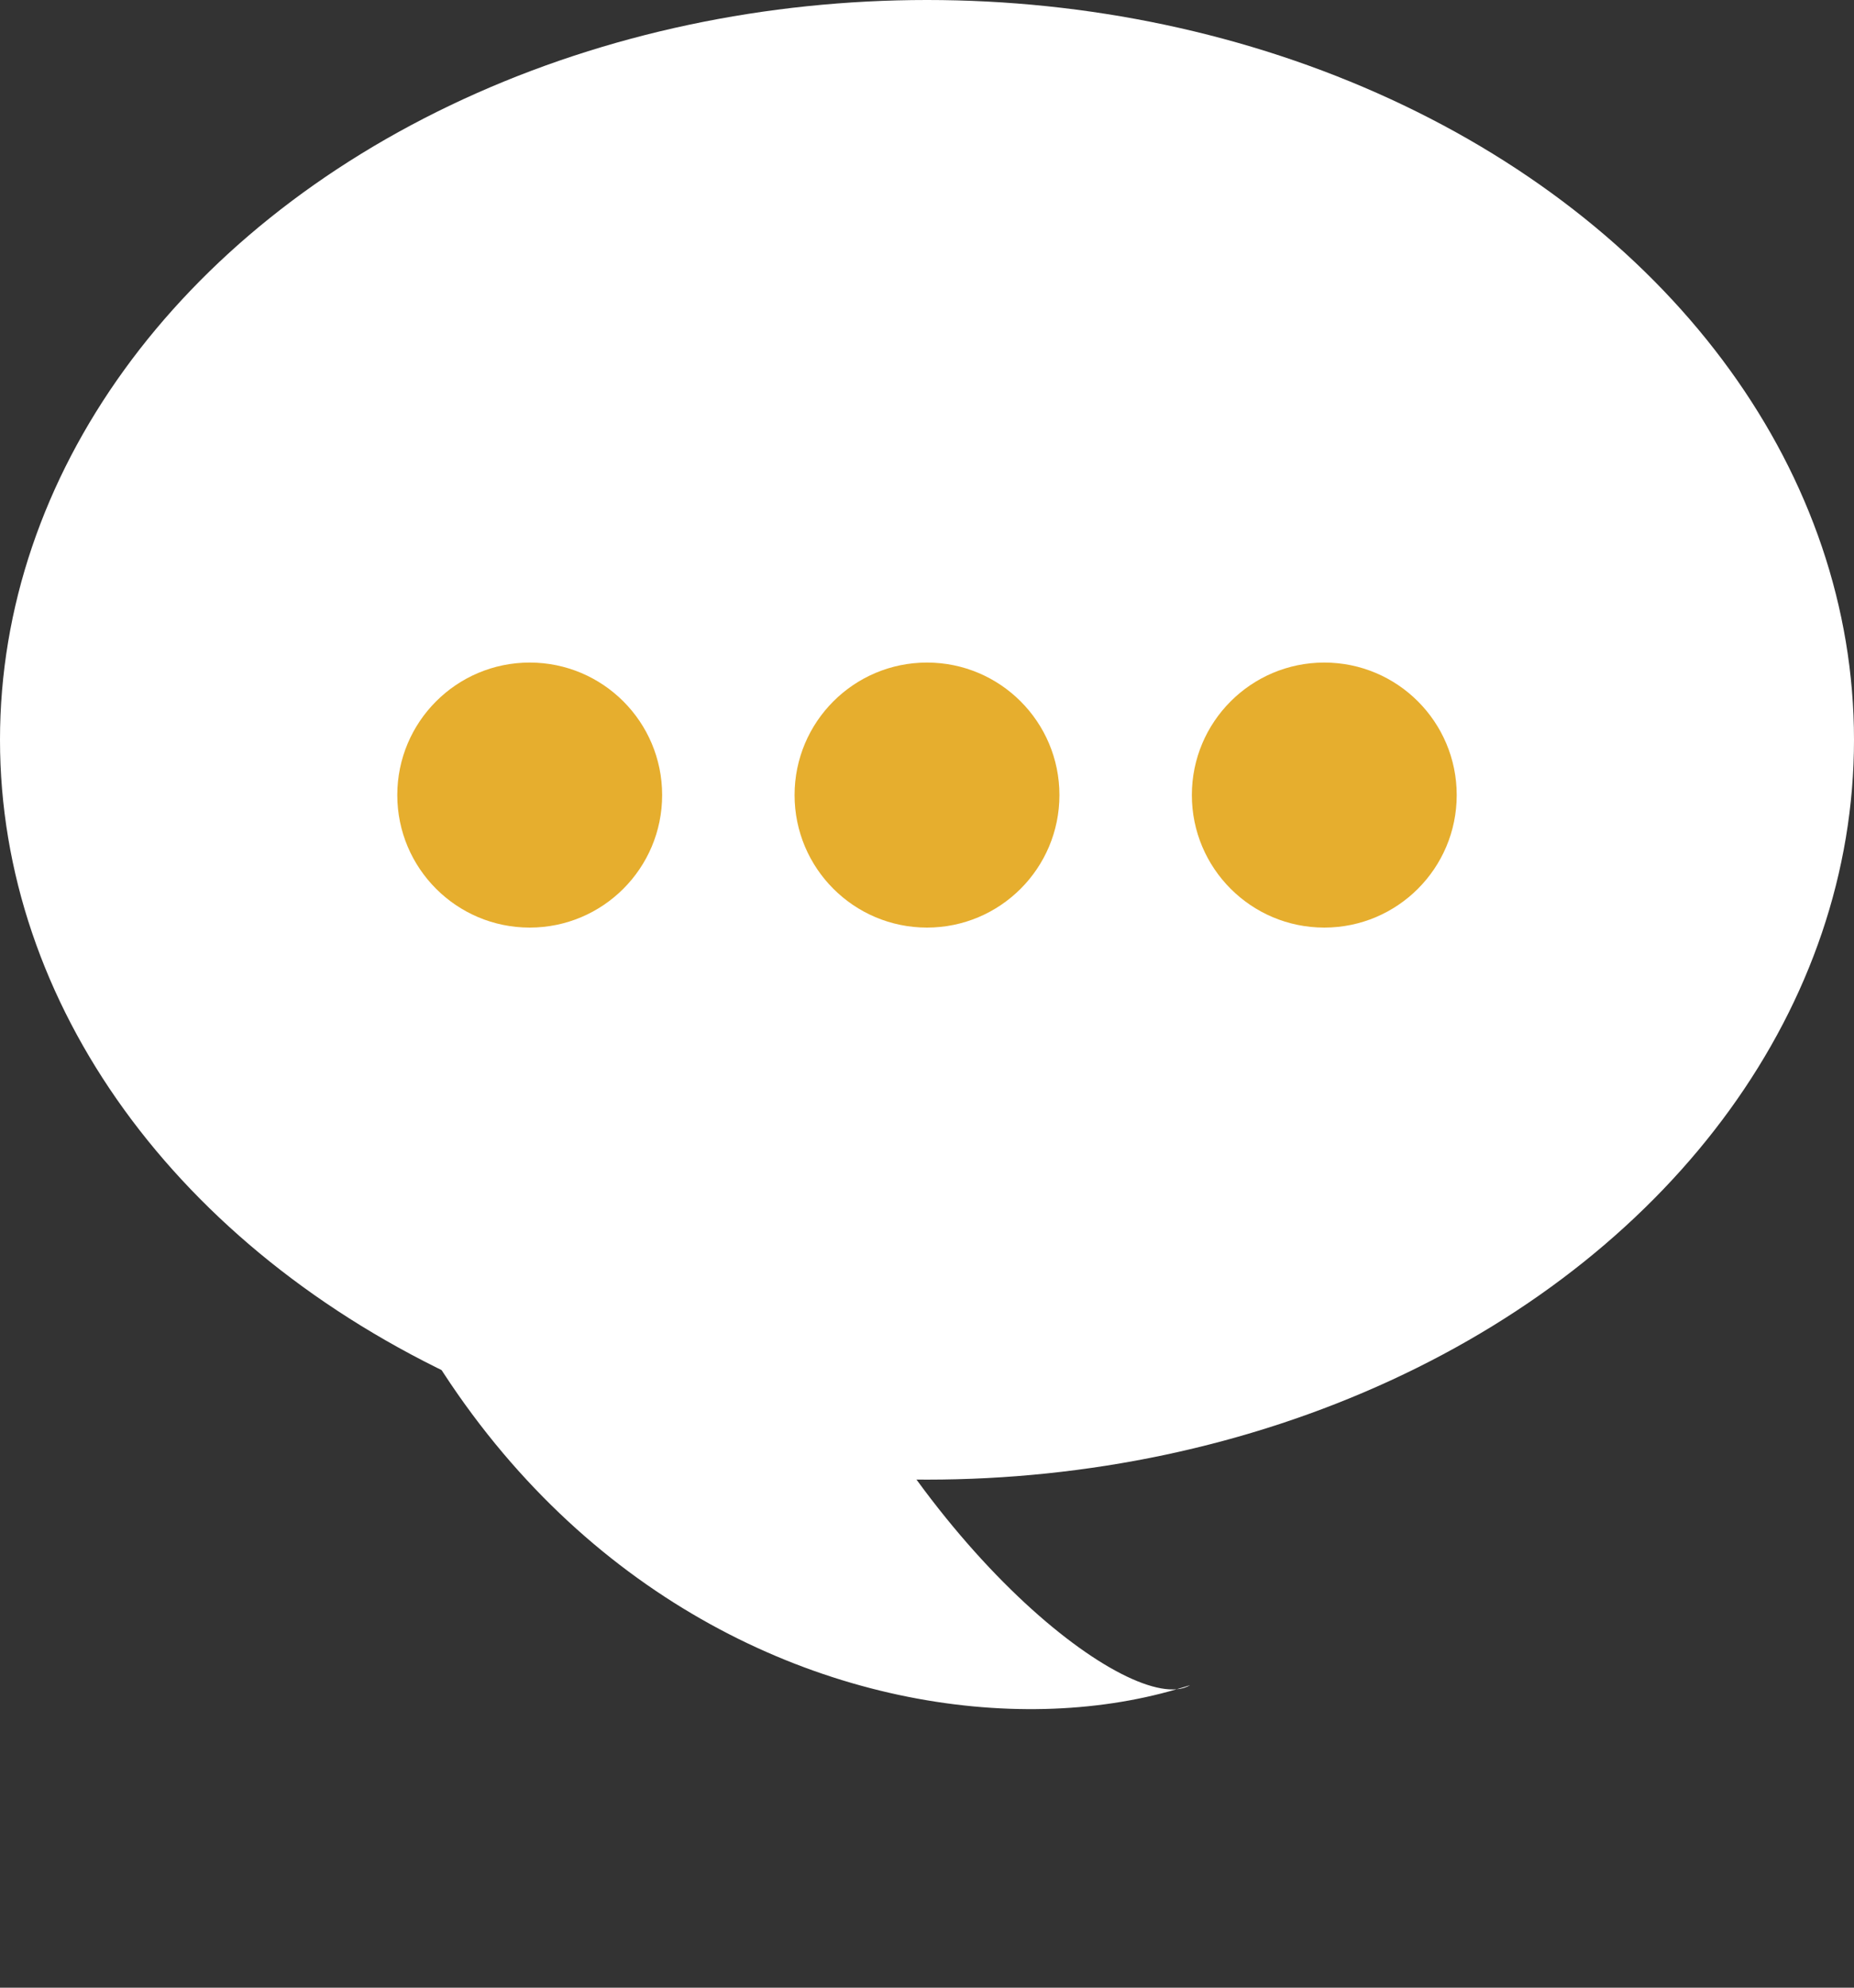
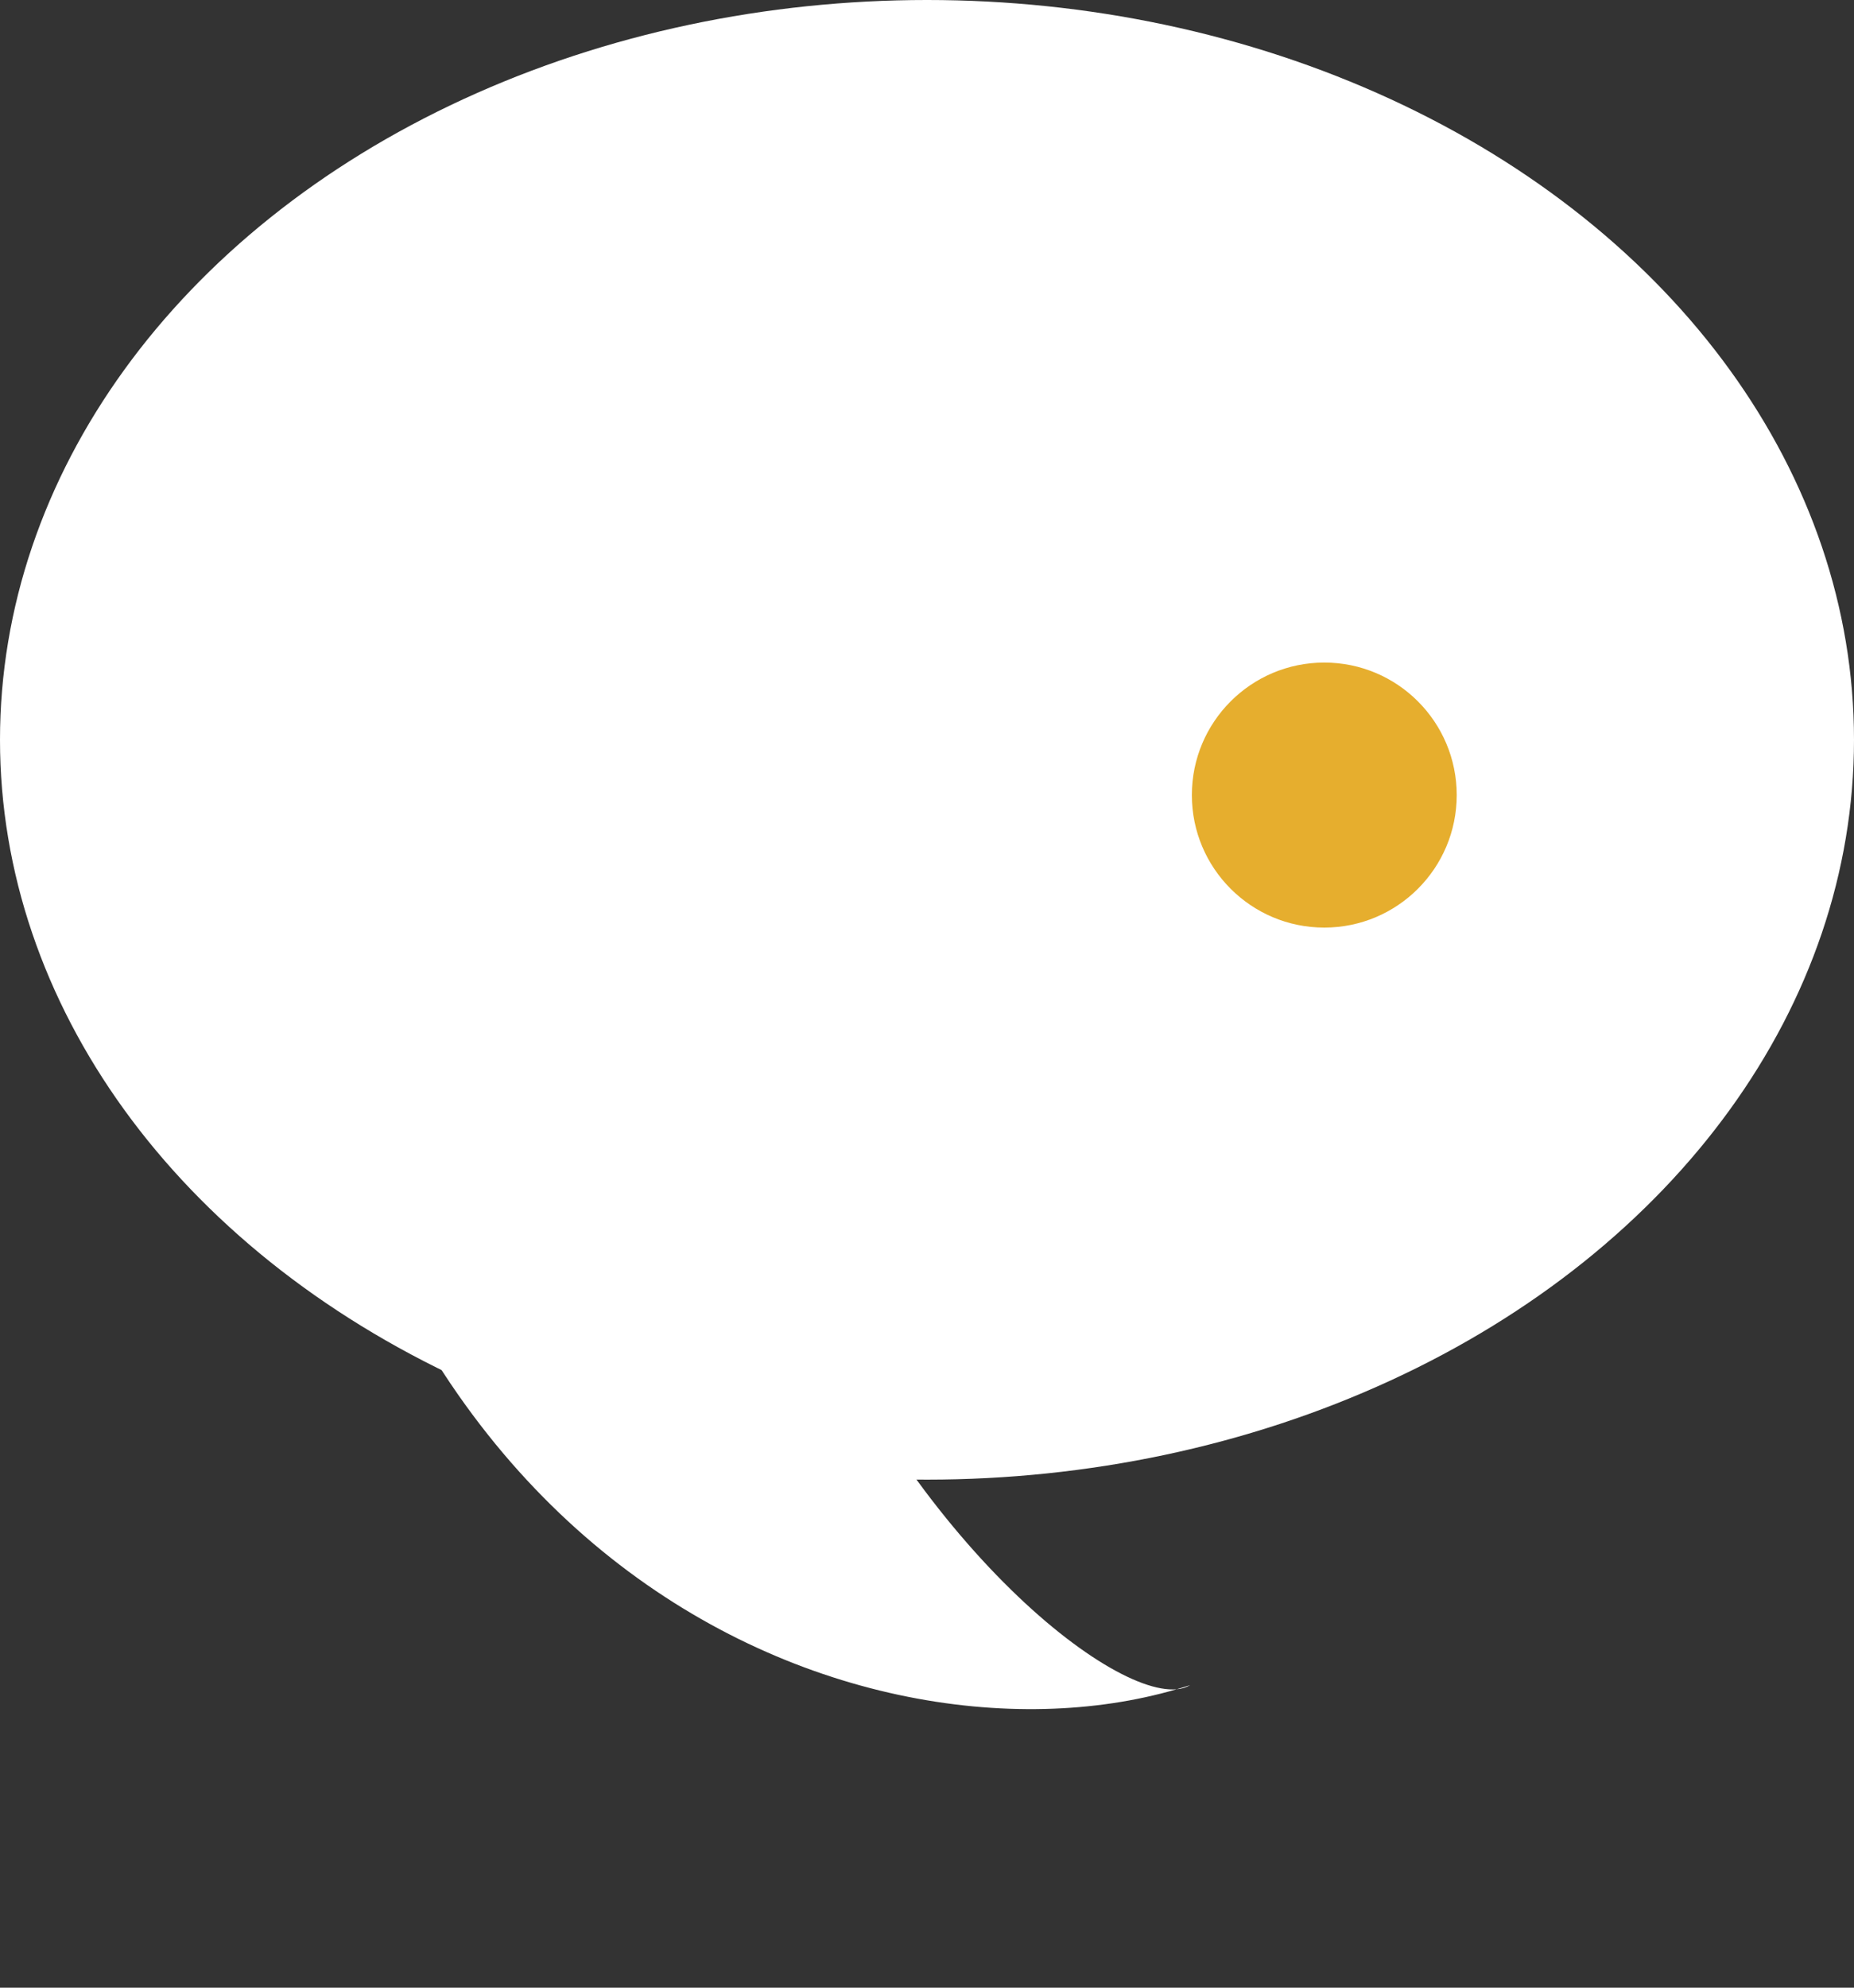
<svg xmlns="http://www.w3.org/2000/svg" width="14" height="15" viewBox="0 0 14 15" fill="none">
  <rect x="0" y="0" width="14" height="15" fill="#333333" stroke="none" />
  <ellipse cx="7" cy="5.583" rx="7" ry="5.583" fill="white" />
  <path d="M2.072 5.319C2.038 11.73 6.439 13.462 8.885 12.748C8.924 12.745 8.958 12.734 8.987 12.717C8.953 12.728 8.919 12.738 8.885 12.748C8.321 12.799 6.68 11.436 5.874 9.183C5.011 6.772 4.478 6.34 4.27 5.787L2.072 5.319Z" fill="white" />
-   <circle cx="4" cy="6" r="1" fill="#E6AE2E" />
  <circle cx="10" cy="6" r="1" fill="#E6AE2E" />
-   <circle cx="7" cy="6" r="1" fill="#E6AE2E" />
</svg>